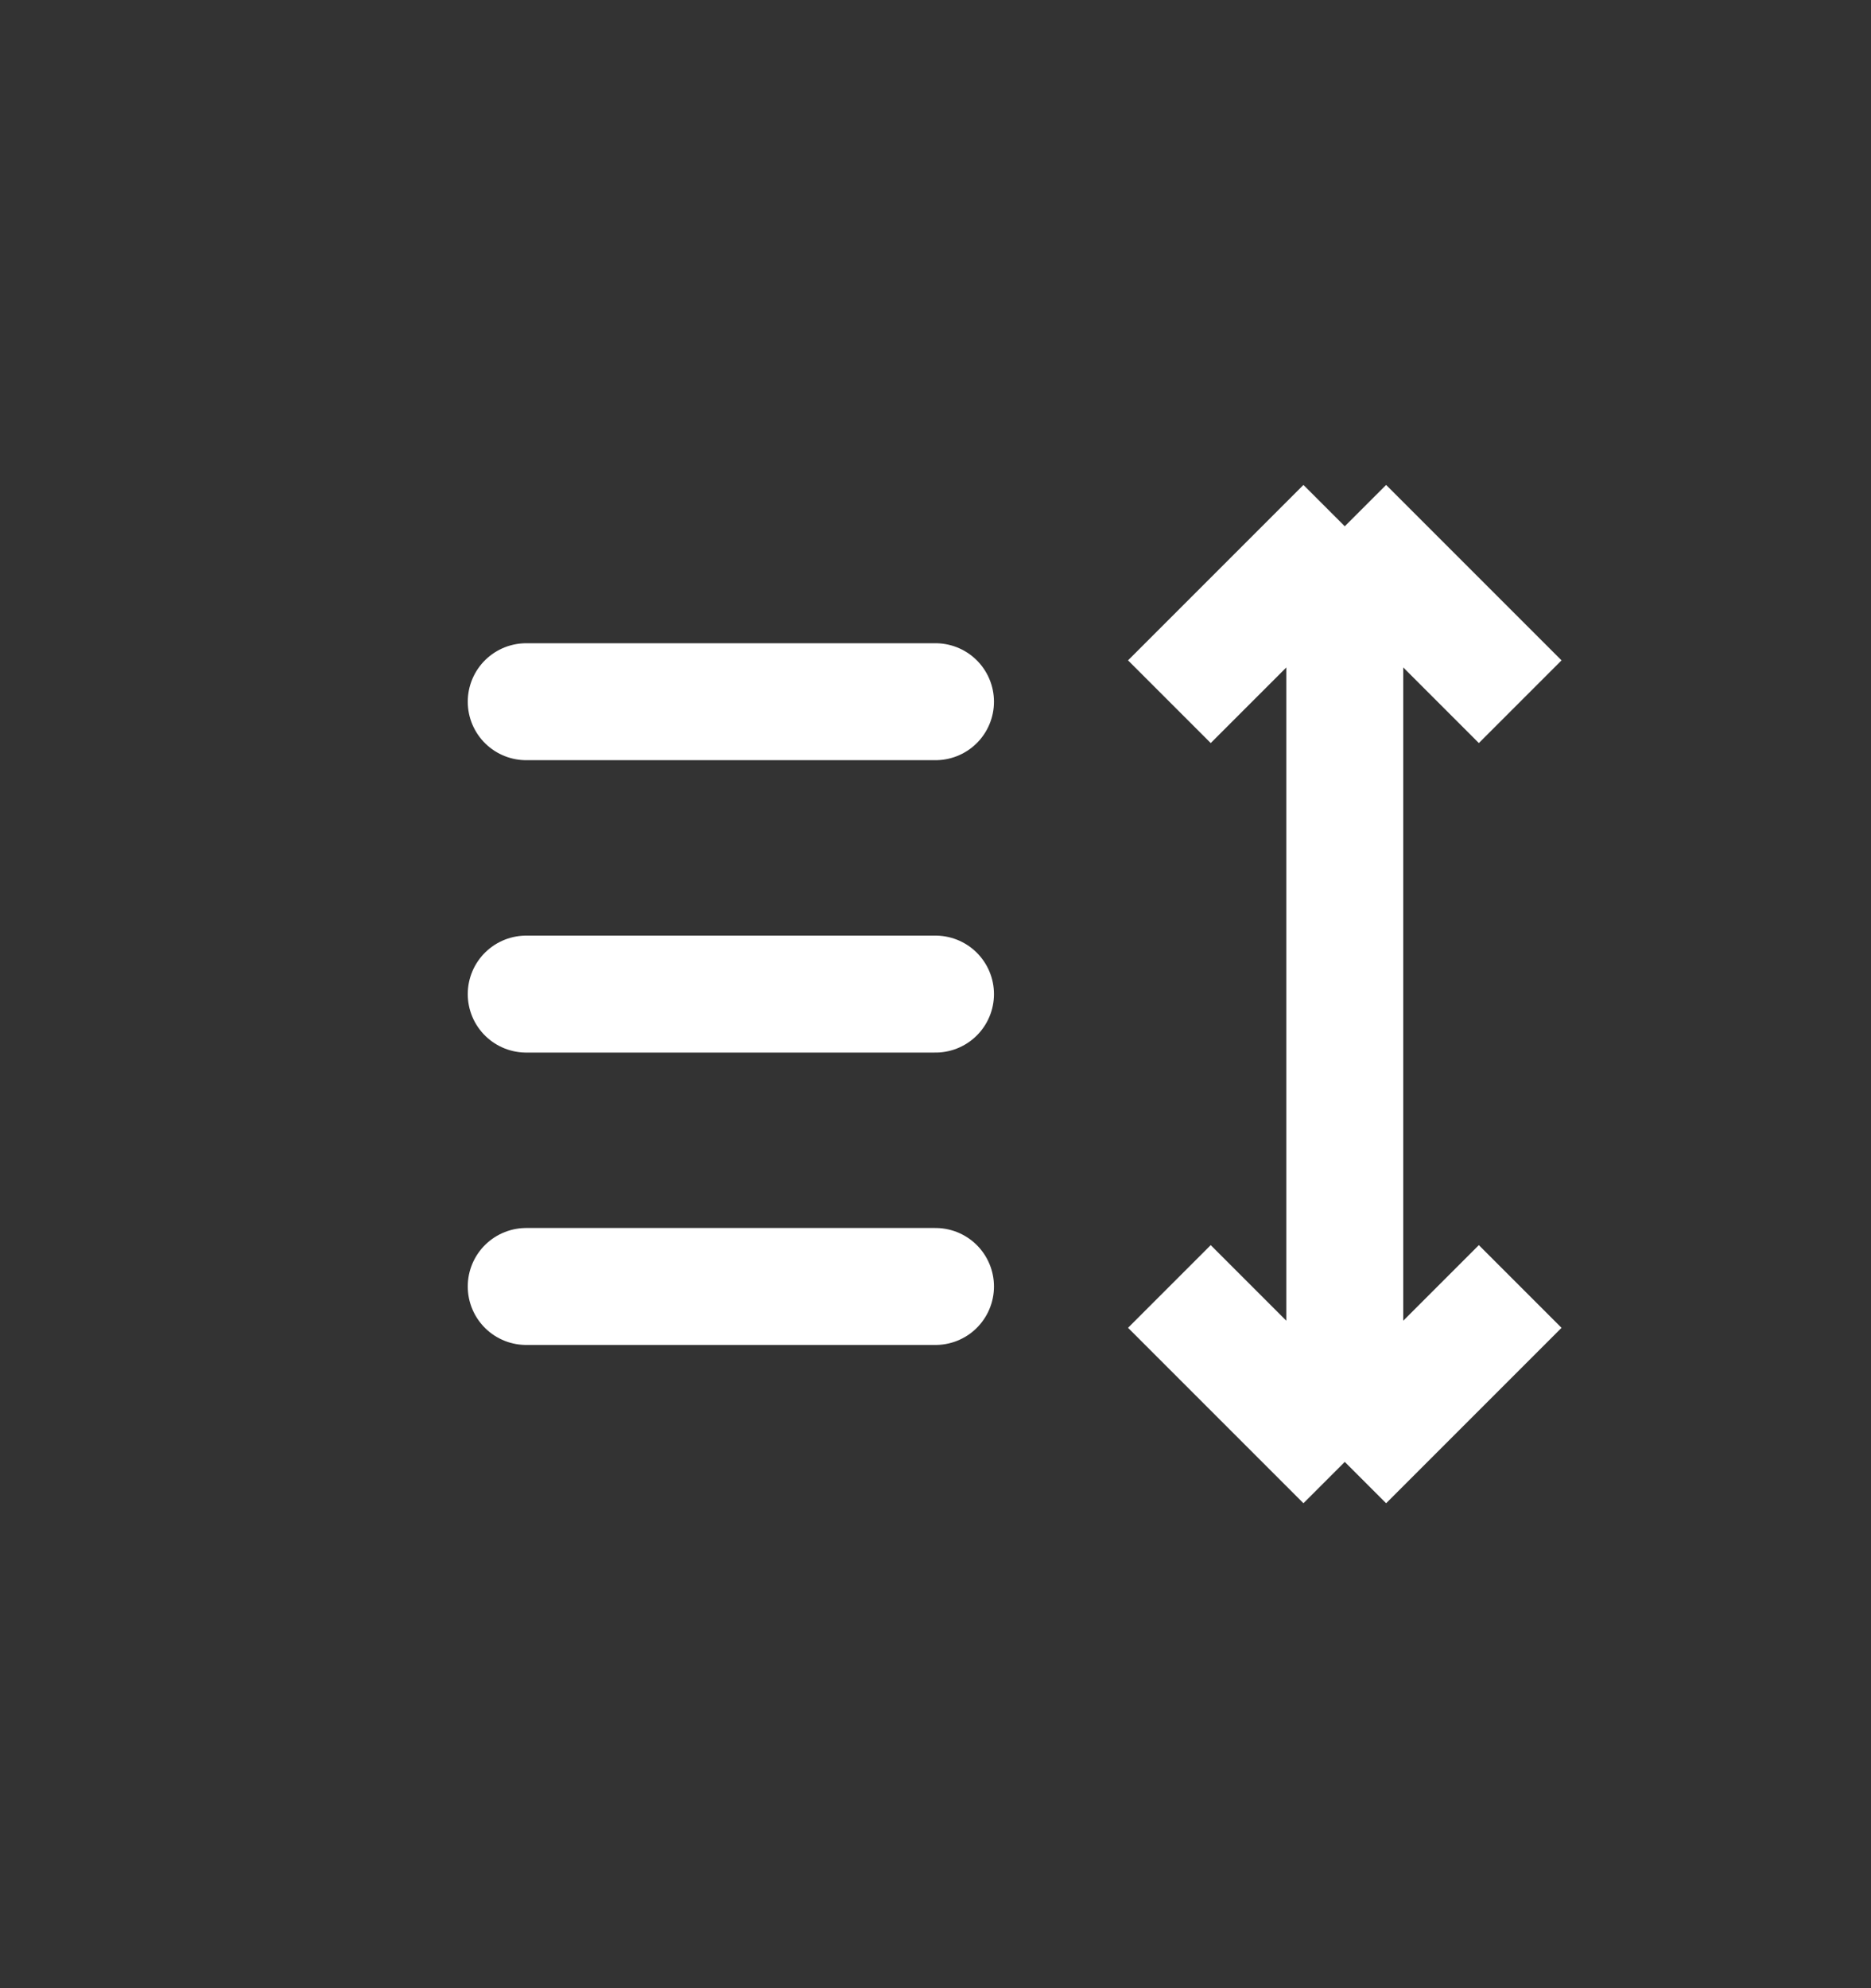
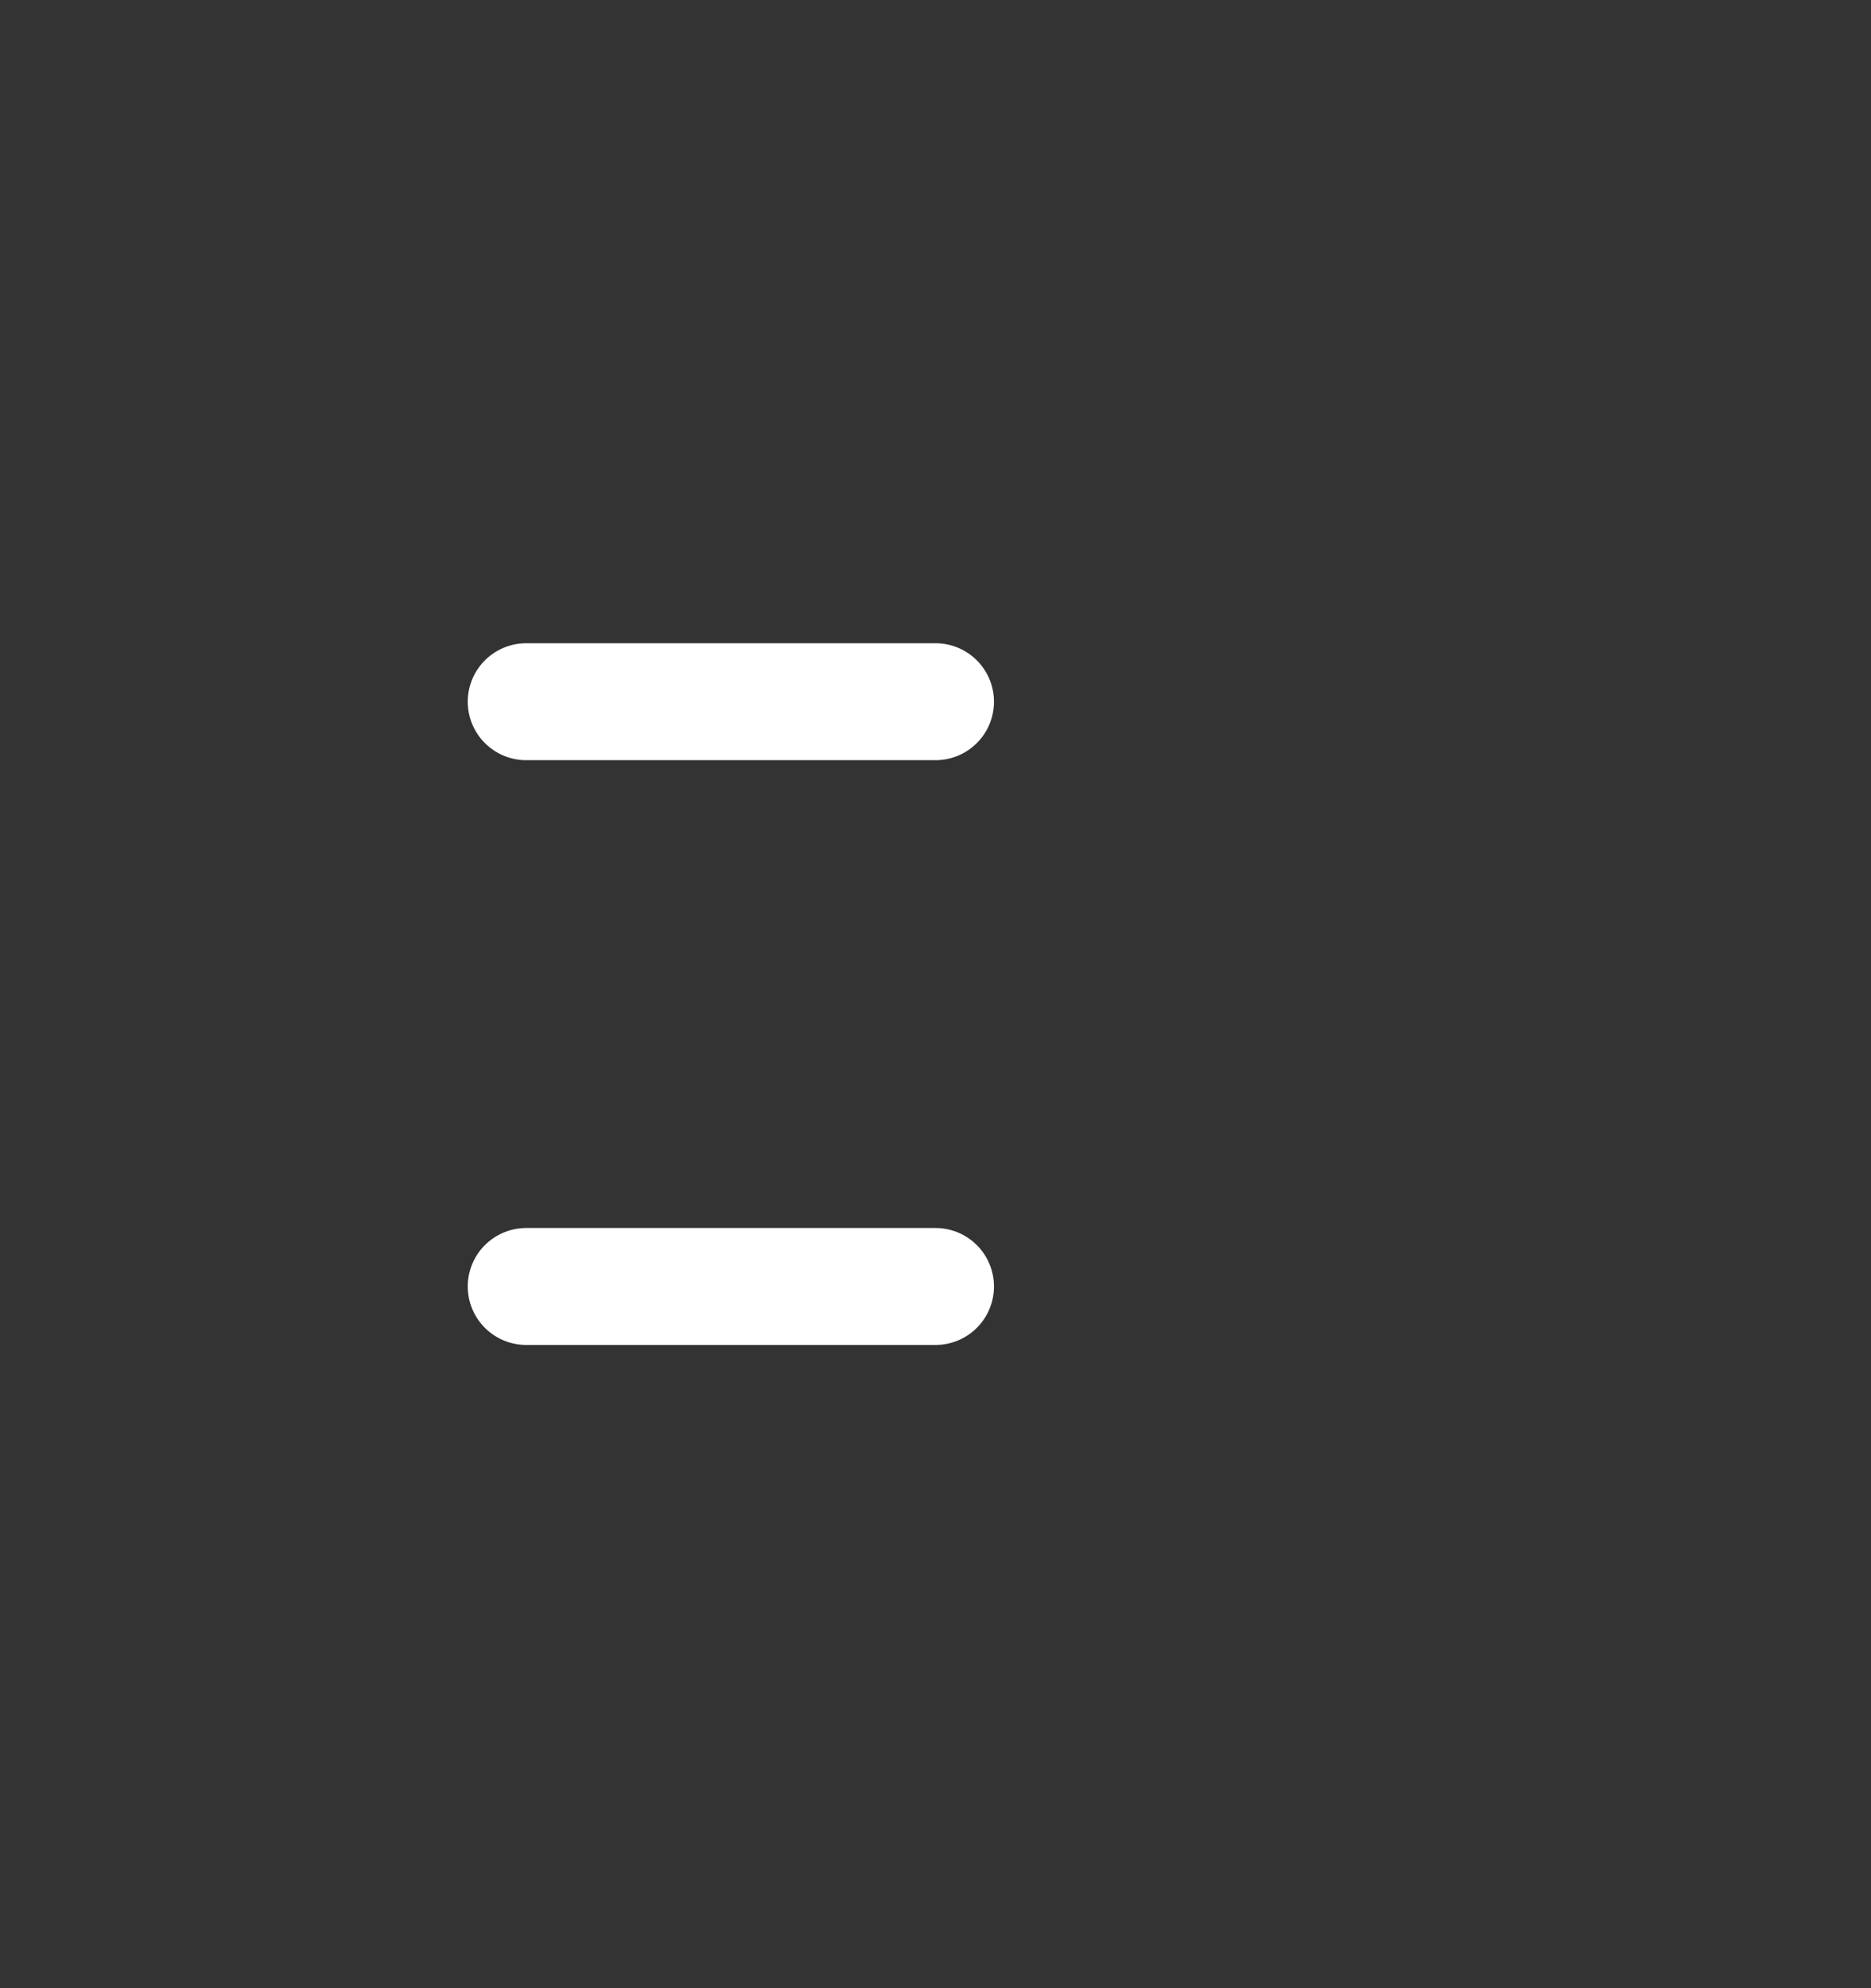
<svg xmlns="http://www.w3.org/2000/svg" width="32" height="34" viewBox="0 0 32 34" fill="none">
  <rect x="0" y="0" width="32" height="34" fill="#333333" stroke="none" />
  <path d="M9 12H16" stroke="white" stroke-width="2" stroke-linecap="round" />
-   <path d="M9 17H16" stroke="white" stroke-width="2" stroke-linecap="round" />
  <path d="M9 22H16" stroke="white" stroke-width="2" stroke-linecap="round" />
-   <path d="M23 25L26 22M23 25L20 22M23 25L23 9M23 9L20 12M23 9L26 12" stroke="white" stroke-width="2" />
</svg>